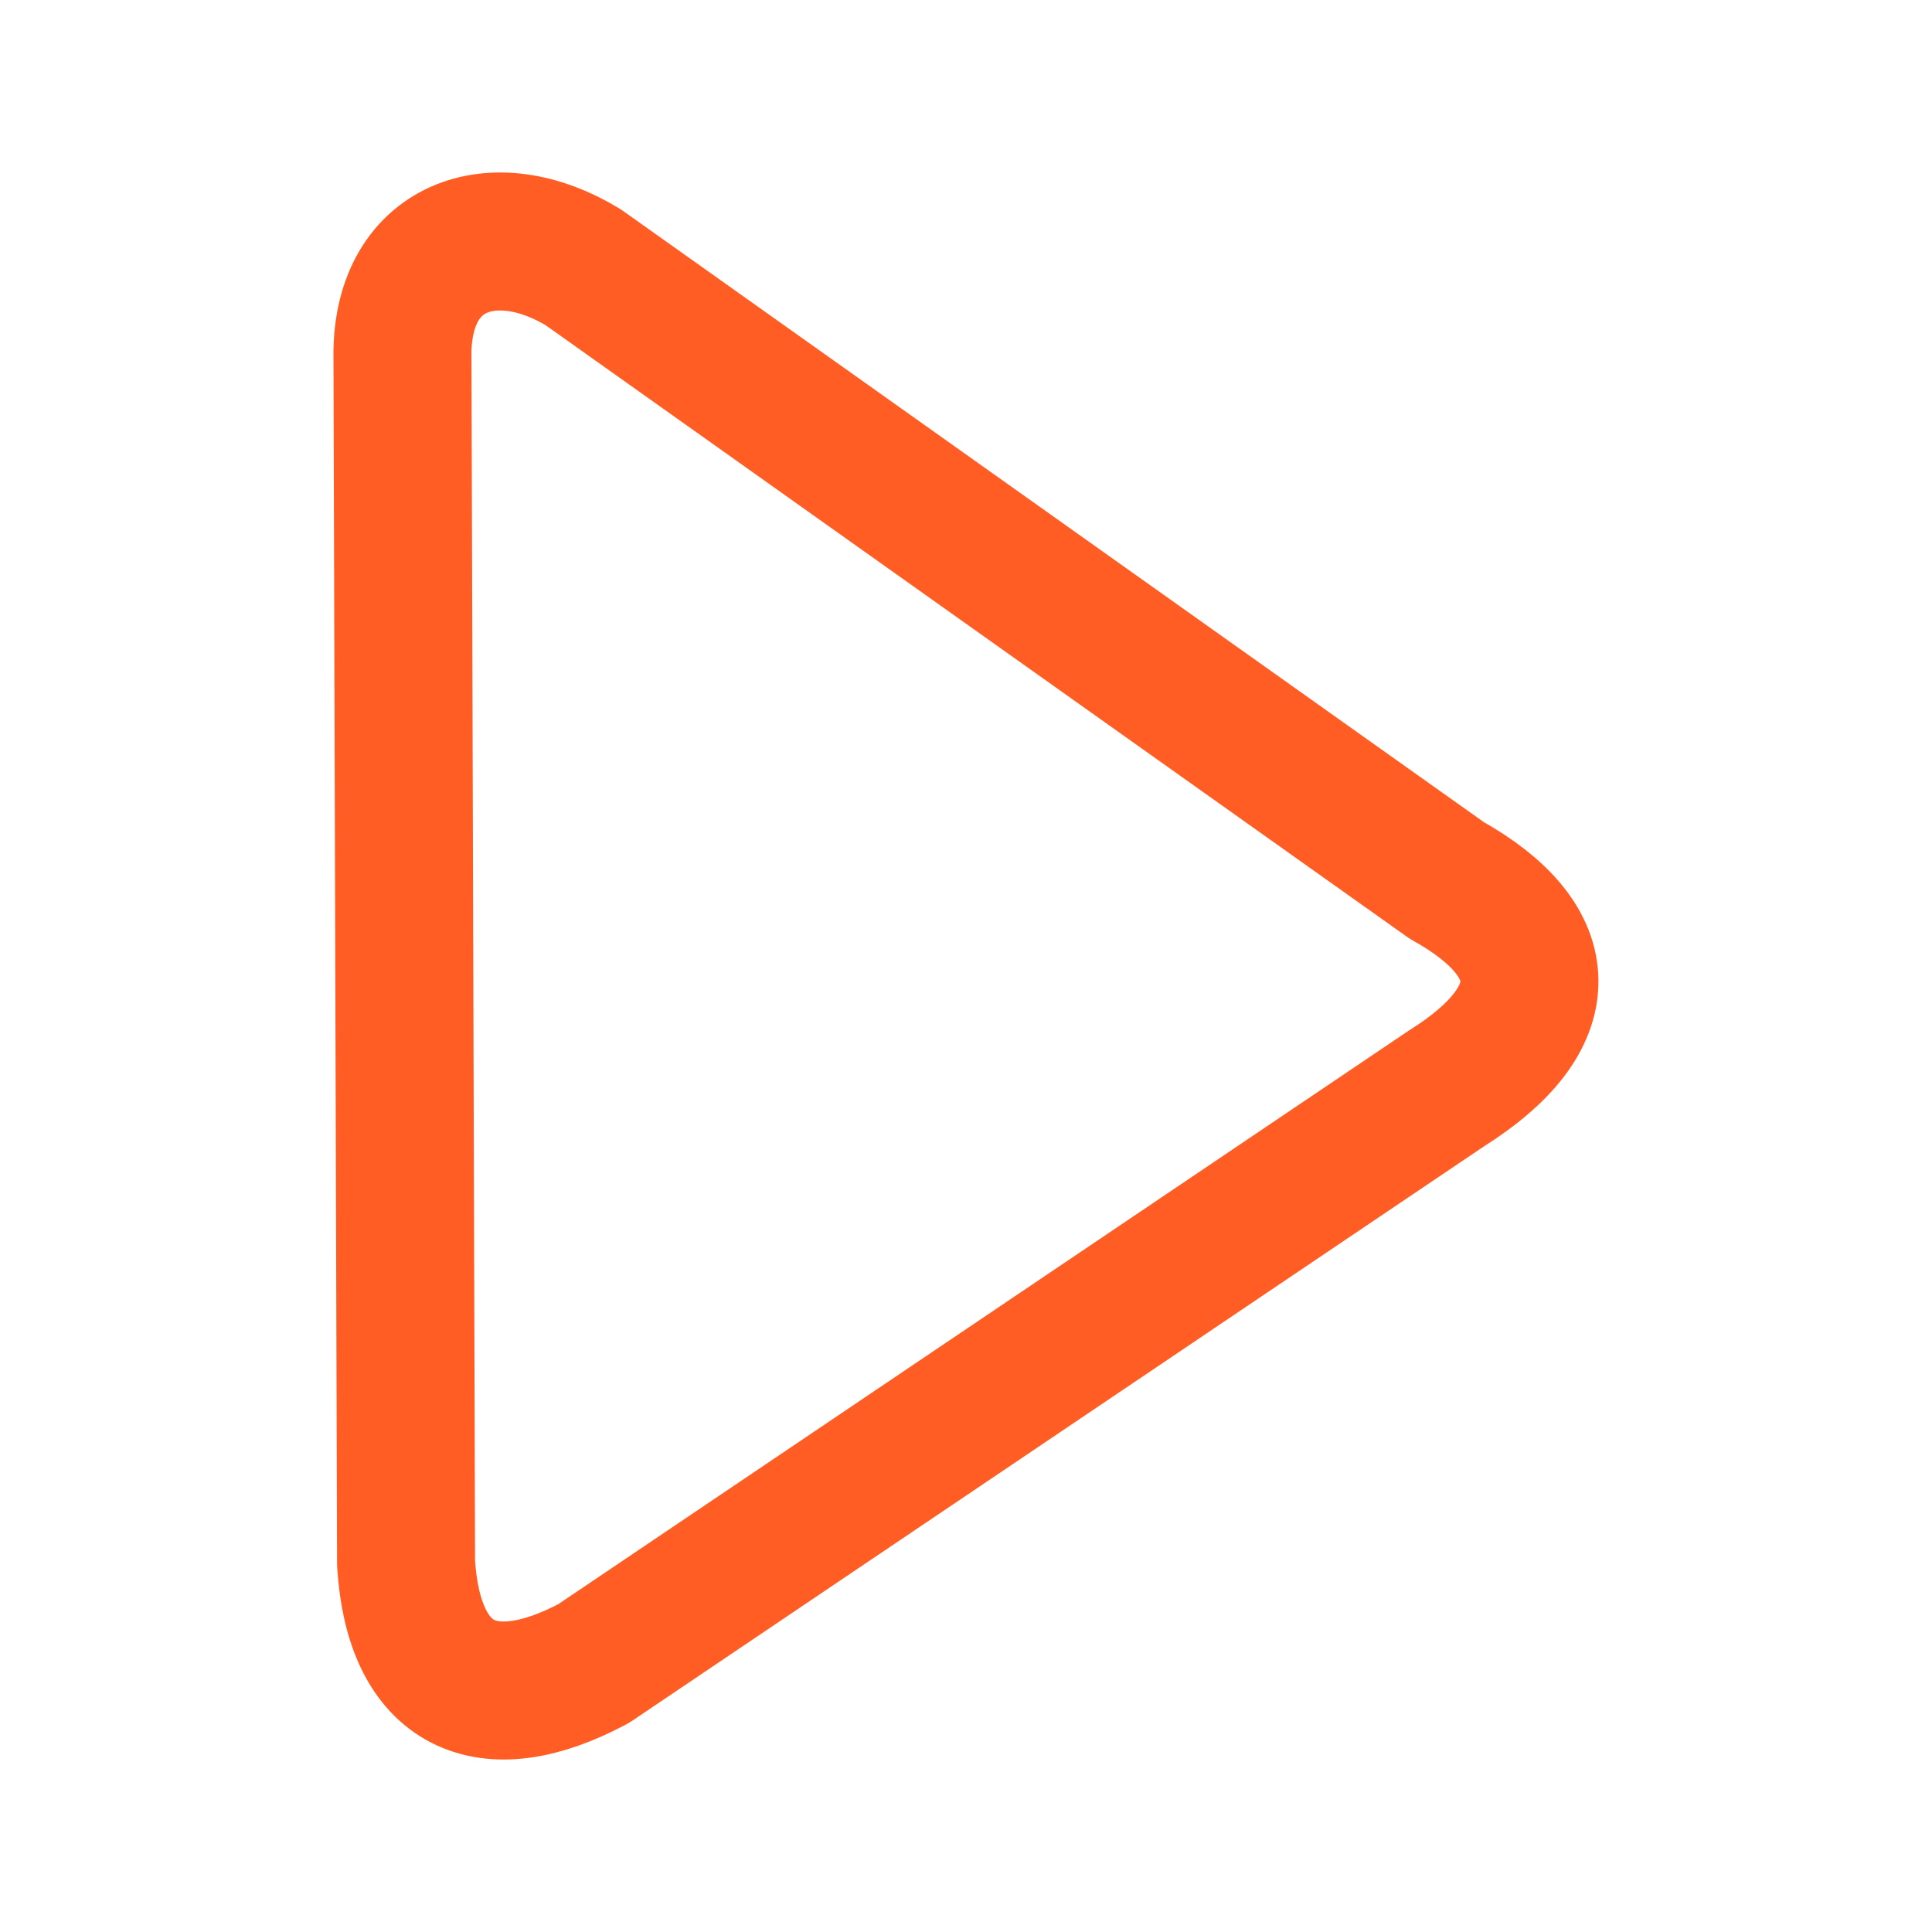
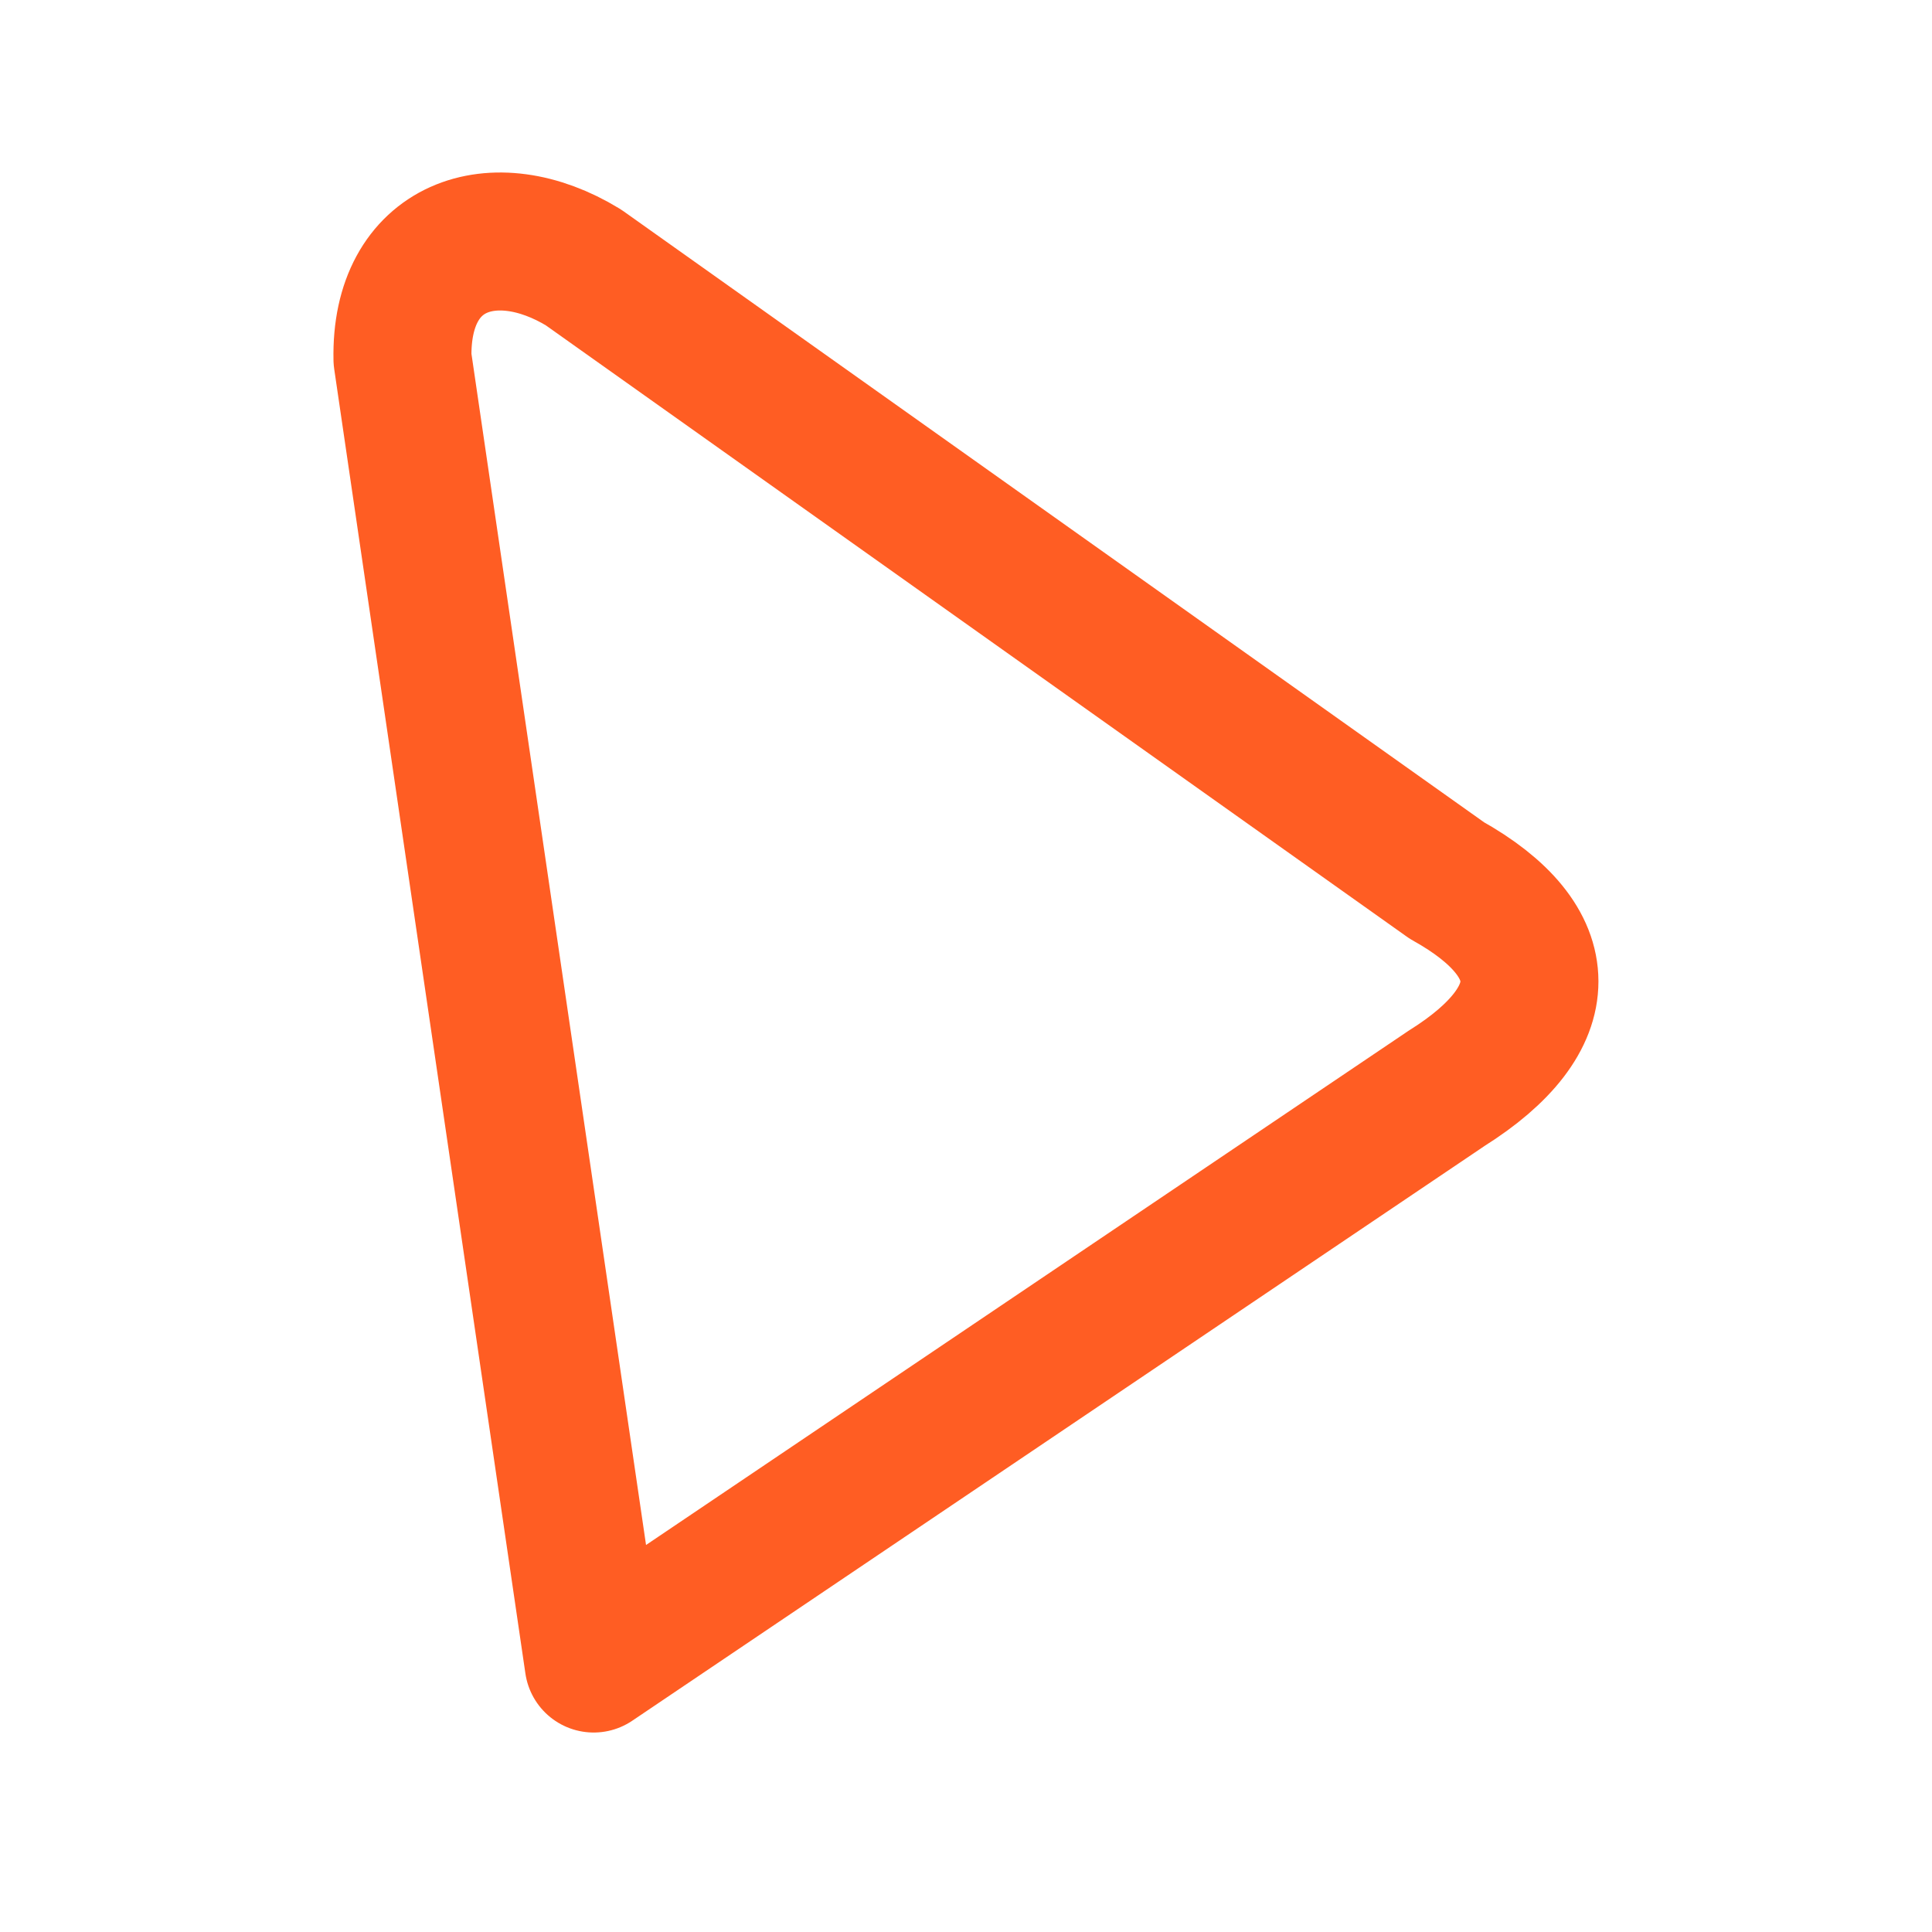
<svg xmlns="http://www.w3.org/2000/svg" width="28" height="28" viewBox="0 0 28 28" fill="none">
-   <path d="M20.968 12.76C22.562 13.649 22.568 14.766 20.968 15.771L8.604 24.109C7.051 24.938 5.996 24.448 5.885 22.654L5.833 5.203C5.798 3.551 7.159 3.084 8.456 3.876L20.968 12.76Z" stroke="#FF5D23" stroke-width="2" stroke-linecap="round" stroke-linejoin="round" />
+   <path d="M20.968 12.76C22.562 13.649 22.568 14.766 20.968 15.771L8.604 24.109L5.833 5.203C5.798 3.551 7.159 3.084 8.456 3.876L20.968 12.76Z" stroke="#FF5D23" stroke-width="2" stroke-linecap="round" stroke-linejoin="round" />
</svg>